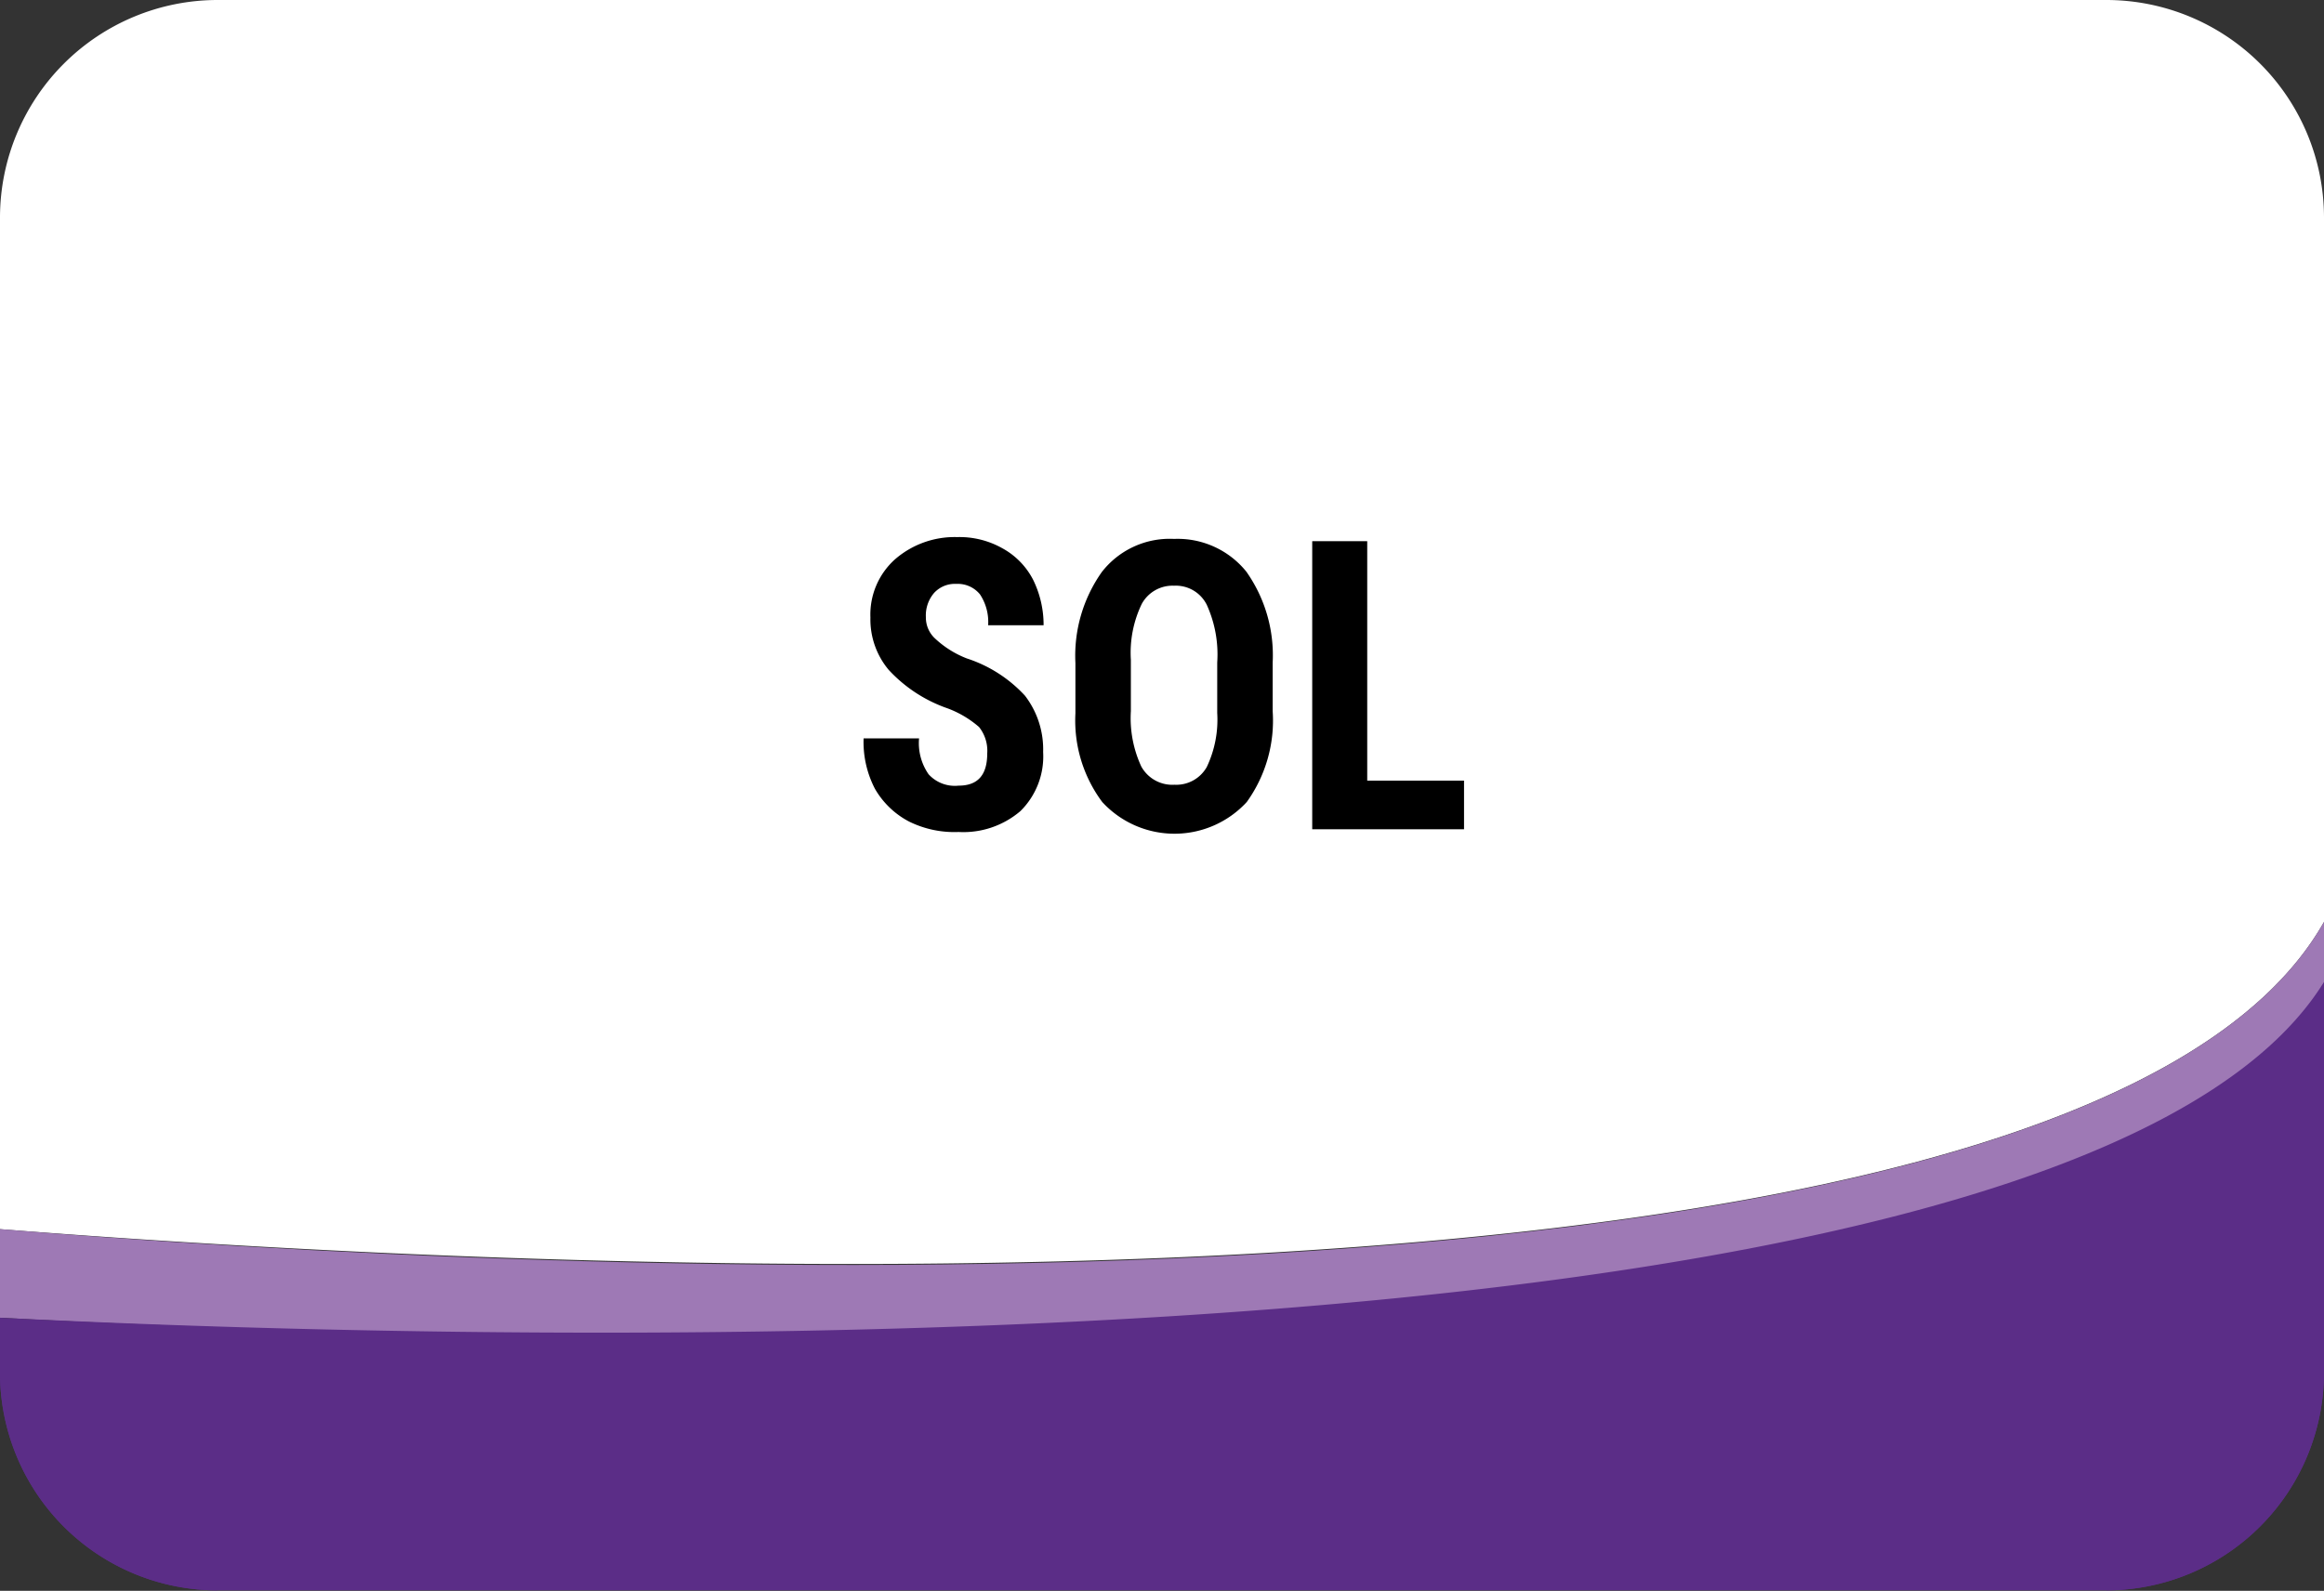
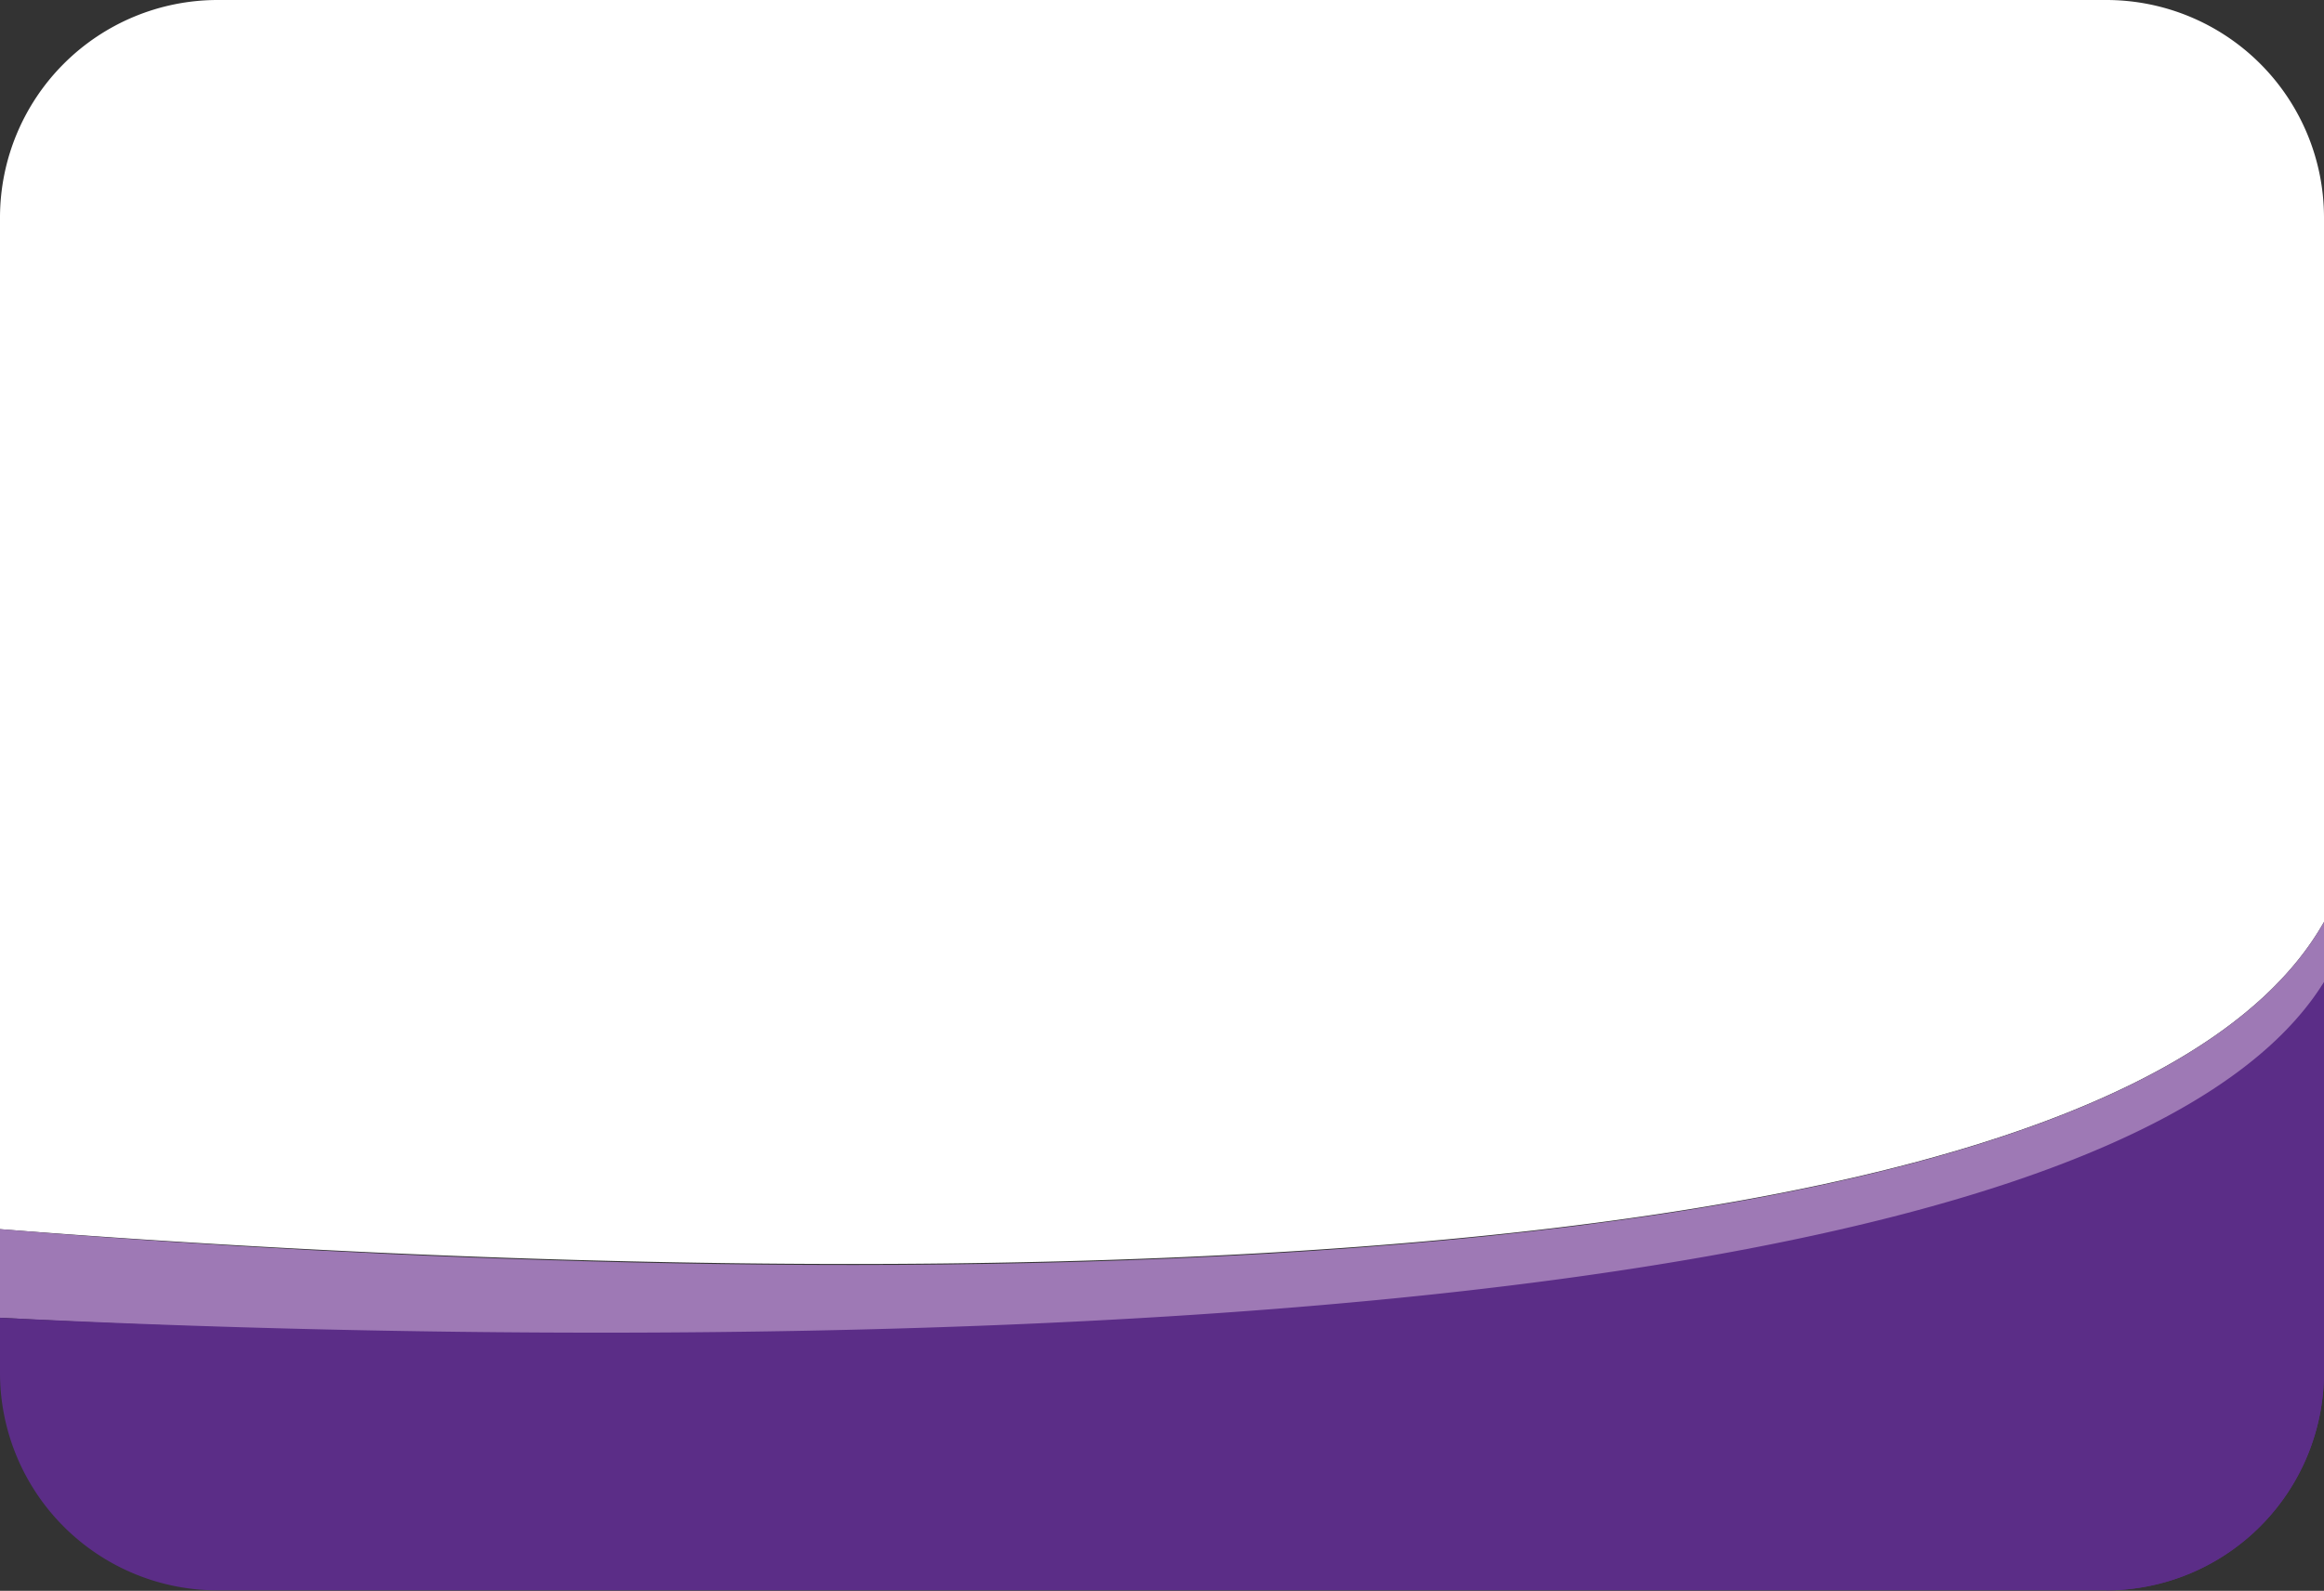
<svg xmlns="http://www.w3.org/2000/svg" viewBox="0 0 51.13 35.01">
  <rect x="0" y="0" width="51.13" height="35.01" fill="#333333" stroke="none" />
  <defs>
    <style>.cls-1{fill:#fff;}.cls-2{fill:#9e79b5;}.cls-3{fill:#5b2d87;}</style>
  </defs>
  <title>Fichier 17Icone metier</title>
  <g id="Calque_2" data-name="Calque 2">
    <g id="Calque_1-2" data-name="Calque 1">
      <path class="cls-1" d="M46.34,0H4.78A4.79,4.79,0,0,0,0,4.78V27.05c11.43.9,45.75,2.75,51.13-6.76V4.78A4.79,4.79,0,0,0,46.34,0Z" />
      <path class="cls-2" d="M0,27.05V29c6.88.38,45.32,2.07,51.13-7.35V20.29C45.75,29.8,11.43,28,0,27.05Z" />
-       <path class="cls-3" d="M4.78,35A4.79,4.79,0,0,1,0,30.22" />
      <path class="cls-3" d="M51.13,30.22A4.8,4.8,0,0,1,46.34,35" />
      <path class="cls-3" d="M0,29v1.26A4.79,4.79,0,0,0,4.78,35H46.34a4.8,4.8,0,0,0,4.79-4.79V21.61C45.32,31,6.88,29.34,0,29Z" />
-       <path d="M21.72,16.58a.84.84,0,0,0-.18-.58,2.25,2.25,0,0,0-.69-.41,3.18,3.18,0,0,1-1.3-.85,1.73,1.73,0,0,1-.4-1.15,1.63,1.63,0,0,1,.54-1.28,2,2,0,0,1,1.37-.49,1.92,1.92,0,0,1,1,.25,1.65,1.65,0,0,1,.67.69,2.25,2.25,0,0,1,.23,1H21.74a1.1,1.1,0,0,0-.18-.68.63.63,0,0,0-.52-.23.62.62,0,0,0-.49.2.76.76,0,0,0-.18.53.63.63,0,0,0,.2.47,2.17,2.17,0,0,0,.7.44,3,3,0,0,1,1.28.82,1.94,1.94,0,0,1,.4,1.24,1.69,1.69,0,0,1-.5,1.3,1.93,1.93,0,0,1-1.36.46A2.25,2.25,0,0,1,20,18.08a1.86,1.86,0,0,1-.75-.72A2.23,2.23,0,0,1,19,16.25h1.22a1.2,1.2,0,0,0,.21.79.78.78,0,0,0,.66.25C21.51,17.29,21.72,17.06,21.72,16.58Z" />
-       <path d="M28,15.65a3.07,3.07,0,0,1-.57,2,2.16,2.16,0,0,1-3.18,0,3,3,0,0,1-.59-1.95V14.59a3.19,3.19,0,0,1,.58-2,1.89,1.89,0,0,1,1.59-.73,1.94,1.94,0,0,1,1.59.72,3.19,3.19,0,0,1,.58,2Zm-1.22-1.07a2.64,2.64,0,0,0-.23-1.27.76.76,0,0,0-.72-.42.77.77,0,0,0-.71.4,2.47,2.47,0,0,0-.24,1.23v1.13a2.53,2.53,0,0,0,.23,1.22.78.78,0,0,0,.73.4.77.77,0,0,0,.71-.39,2.43,2.43,0,0,0,.23-1.19Z" />
-       <path d="M30.08,17.18h2.13v1.07H28.87V11.91h1.21Z" />
    </g>
  </g>
</svg>